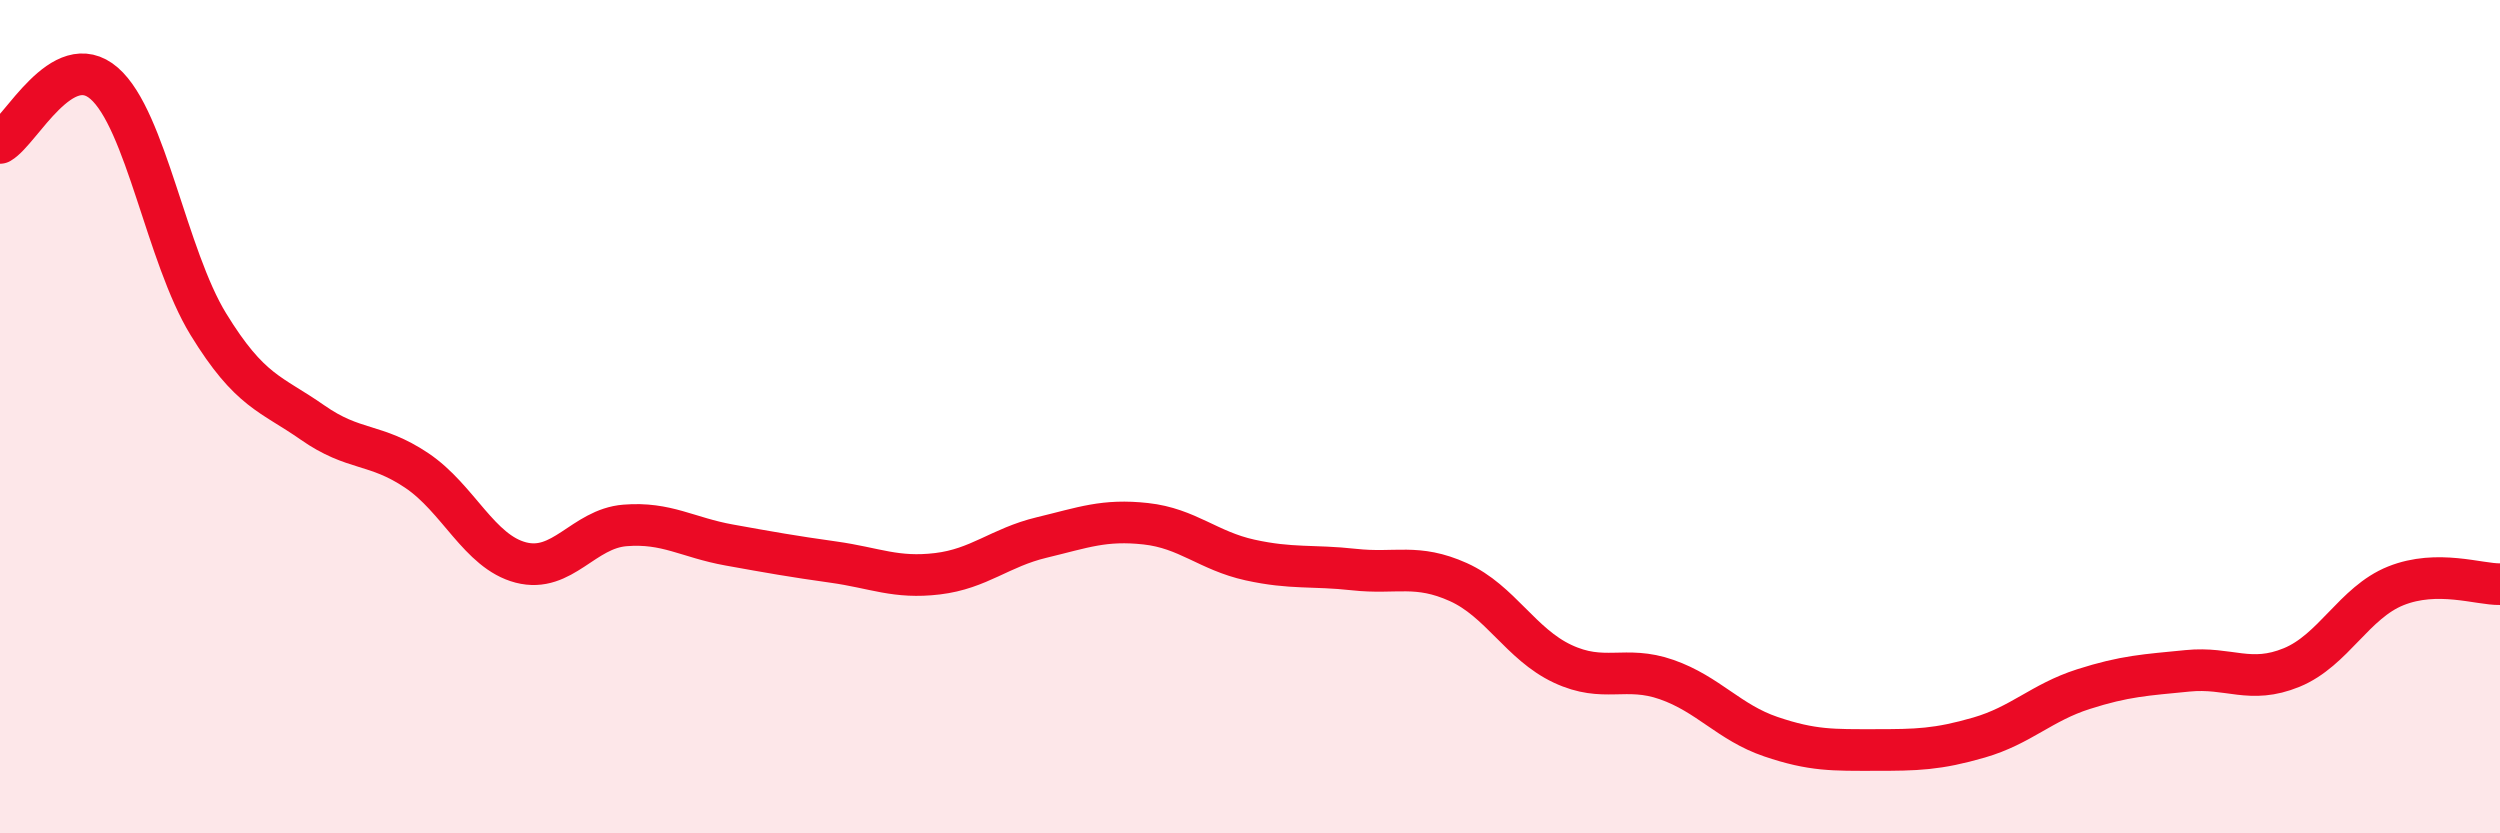
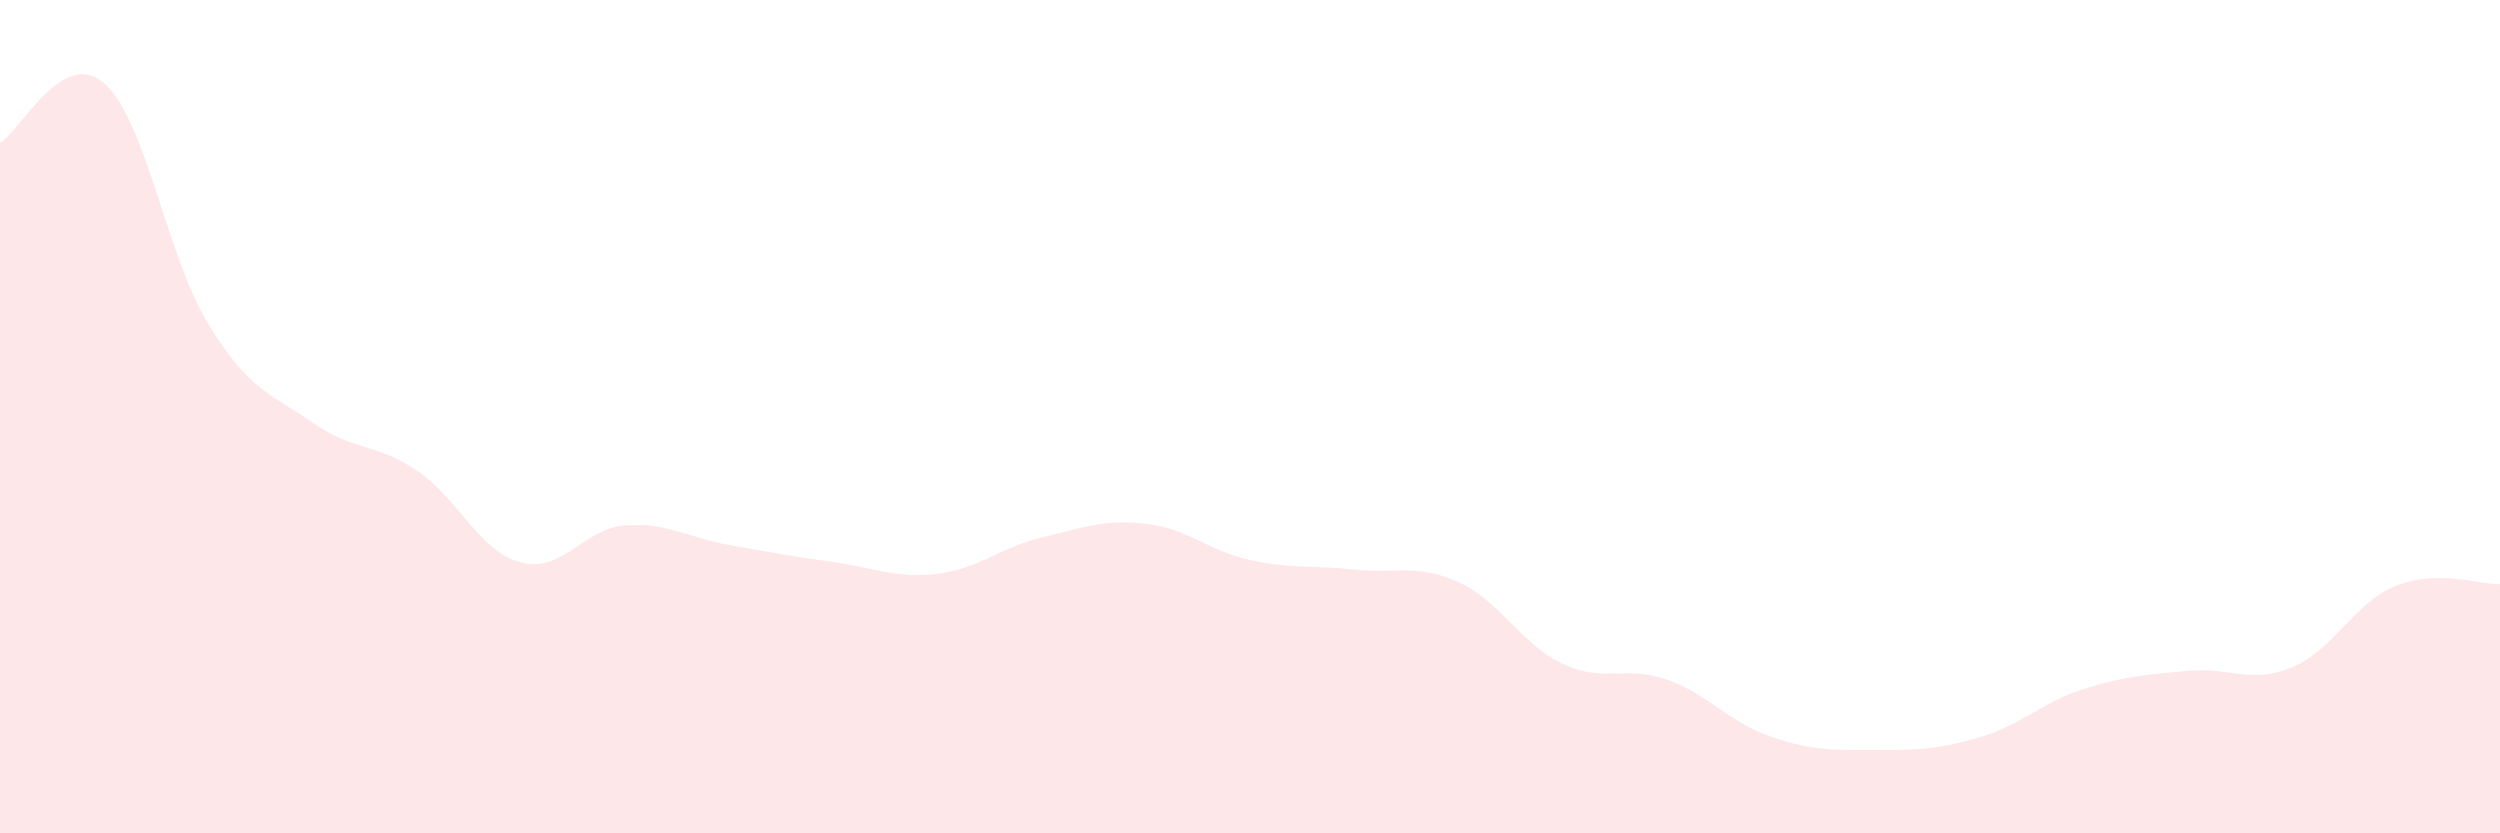
<svg xmlns="http://www.w3.org/2000/svg" width="60" height="20" viewBox="0 0 60 20">
  <path d="M 0,3.43 C 0.5,3.14 1.5,1.13 2.5,2 C 3.5,2.87 4,6.15 5,7.78 C 6,9.41 6.5,9.44 7.5,10.14 C 8.5,10.84 9,10.62 10,11.29 C 11,11.96 11.5,13.24 12.5,13.5 C 13.5,13.76 14,12.69 15,12.61 C 16,12.53 16.5,12.9 17.5,13.08 C 18.5,13.26 19,13.35 20,13.49 C 21,13.63 21.5,13.89 22.5,13.77 C 23.5,13.65 24,13.14 25,12.9 C 26,12.66 26.5,12.46 27.5,12.57 C 28.5,12.68 29,13.22 30,13.44 C 31,13.66 31.5,13.56 32.5,13.67 C 33.5,13.78 34,13.52 35,13.97 C 36,14.42 36.5,15.46 37.5,15.93 C 38.5,16.4 39,15.96 40,16.31 C 41,16.66 41.5,17.34 42.5,17.68 C 43.5,18.02 44,18 45,18 C 46,18 46.5,17.99 47.5,17.7 C 48.5,17.41 49,16.86 50,16.54 C 51,16.22 51.5,16.2 52.5,16.1 C 53.5,16 54,16.43 55,16.02 C 56,15.61 56.5,14.46 57.5,14.06 C 58.5,13.66 59.5,14.03 60,14.02L60 20L0 20Z" fill="#EB0A25" opacity="0.1" stroke-linecap="round" stroke-linejoin="round" />
-   <path d="M 0,3.43 C 0.5,3.14 1.5,1.13 2.5,2 C 3.5,2.87 4,6.15 5,7.78 C 6,9.41 6.5,9.44 7.5,10.14 C 8.5,10.84 9,10.62 10,11.29 C 11,11.96 11.5,13.24 12.5,13.5 C 13.5,13.76 14,12.69 15,12.61 C 16,12.53 16.5,12.9 17.5,13.08 C 18.5,13.26 19,13.35 20,13.49 C 21,13.63 21.5,13.89 22.5,13.77 C 23.5,13.65 24,13.14 25,12.9 C 26,12.66 26.5,12.46 27.5,12.57 C 28.5,12.68 29,13.22 30,13.44 C 31,13.66 31.5,13.56 32.5,13.67 C 33.5,13.78 34,13.52 35,13.97 C 36,14.42 36.5,15.46 37.5,15.93 C 38.5,16.4 39,15.96 40,16.31 C 41,16.66 41.5,17.34 42.5,17.68 C 43.5,18.02 44,18 45,18 C 46,18 46.5,17.99 47.5,17.7 C 48.5,17.41 49,16.86 50,16.54 C 51,16.22 51.5,16.2 52.5,16.1 C 53.5,16 54,16.43 55,16.02 C 56,15.61 56.5,14.46 57.5,14.06 C 58.5,13.66 59.5,14.03 60,14.02" stroke="#EB0A25" stroke-width="1" fill="none" stroke-linecap="round" stroke-linejoin="round" />
</svg>